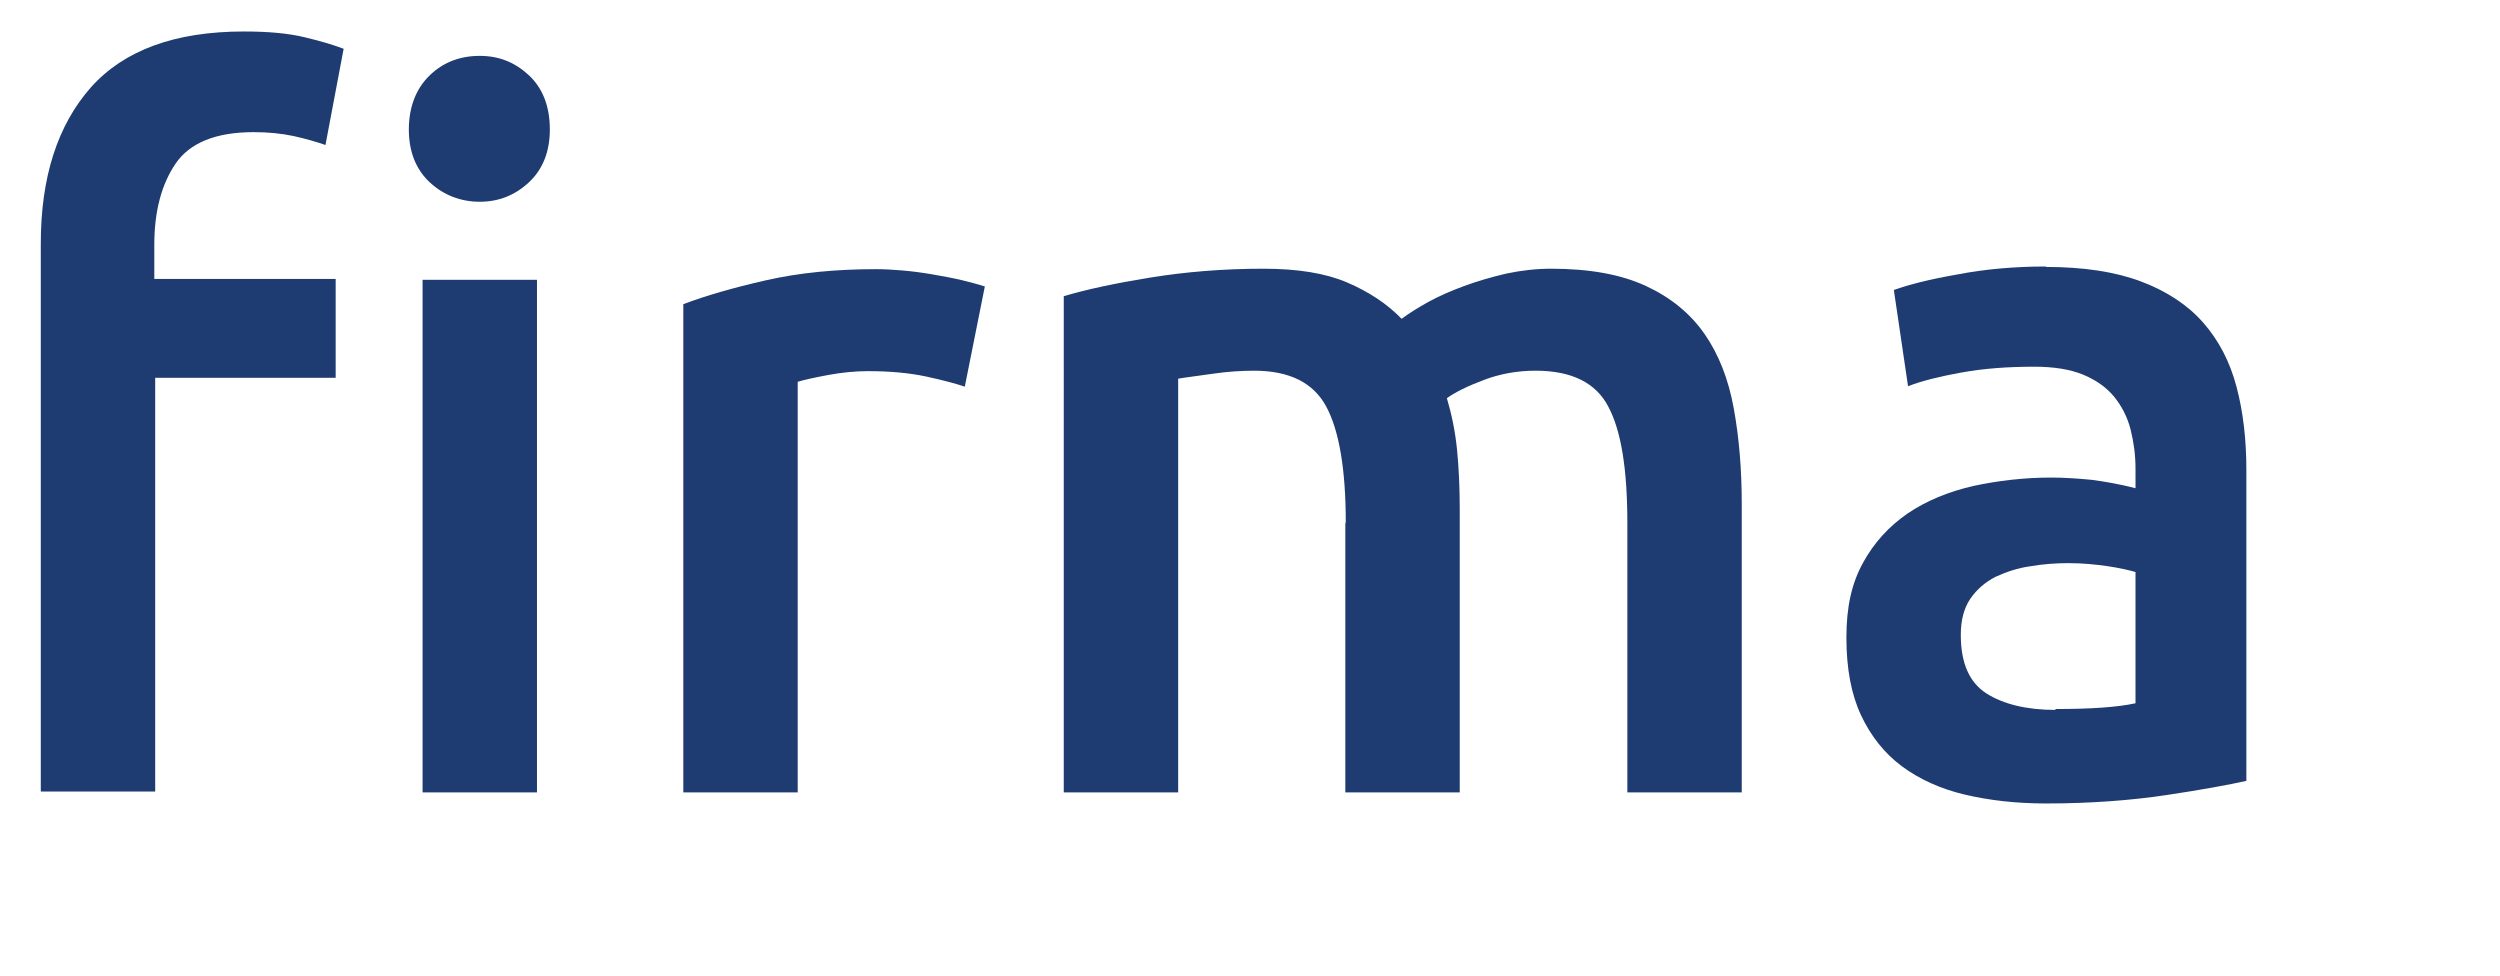
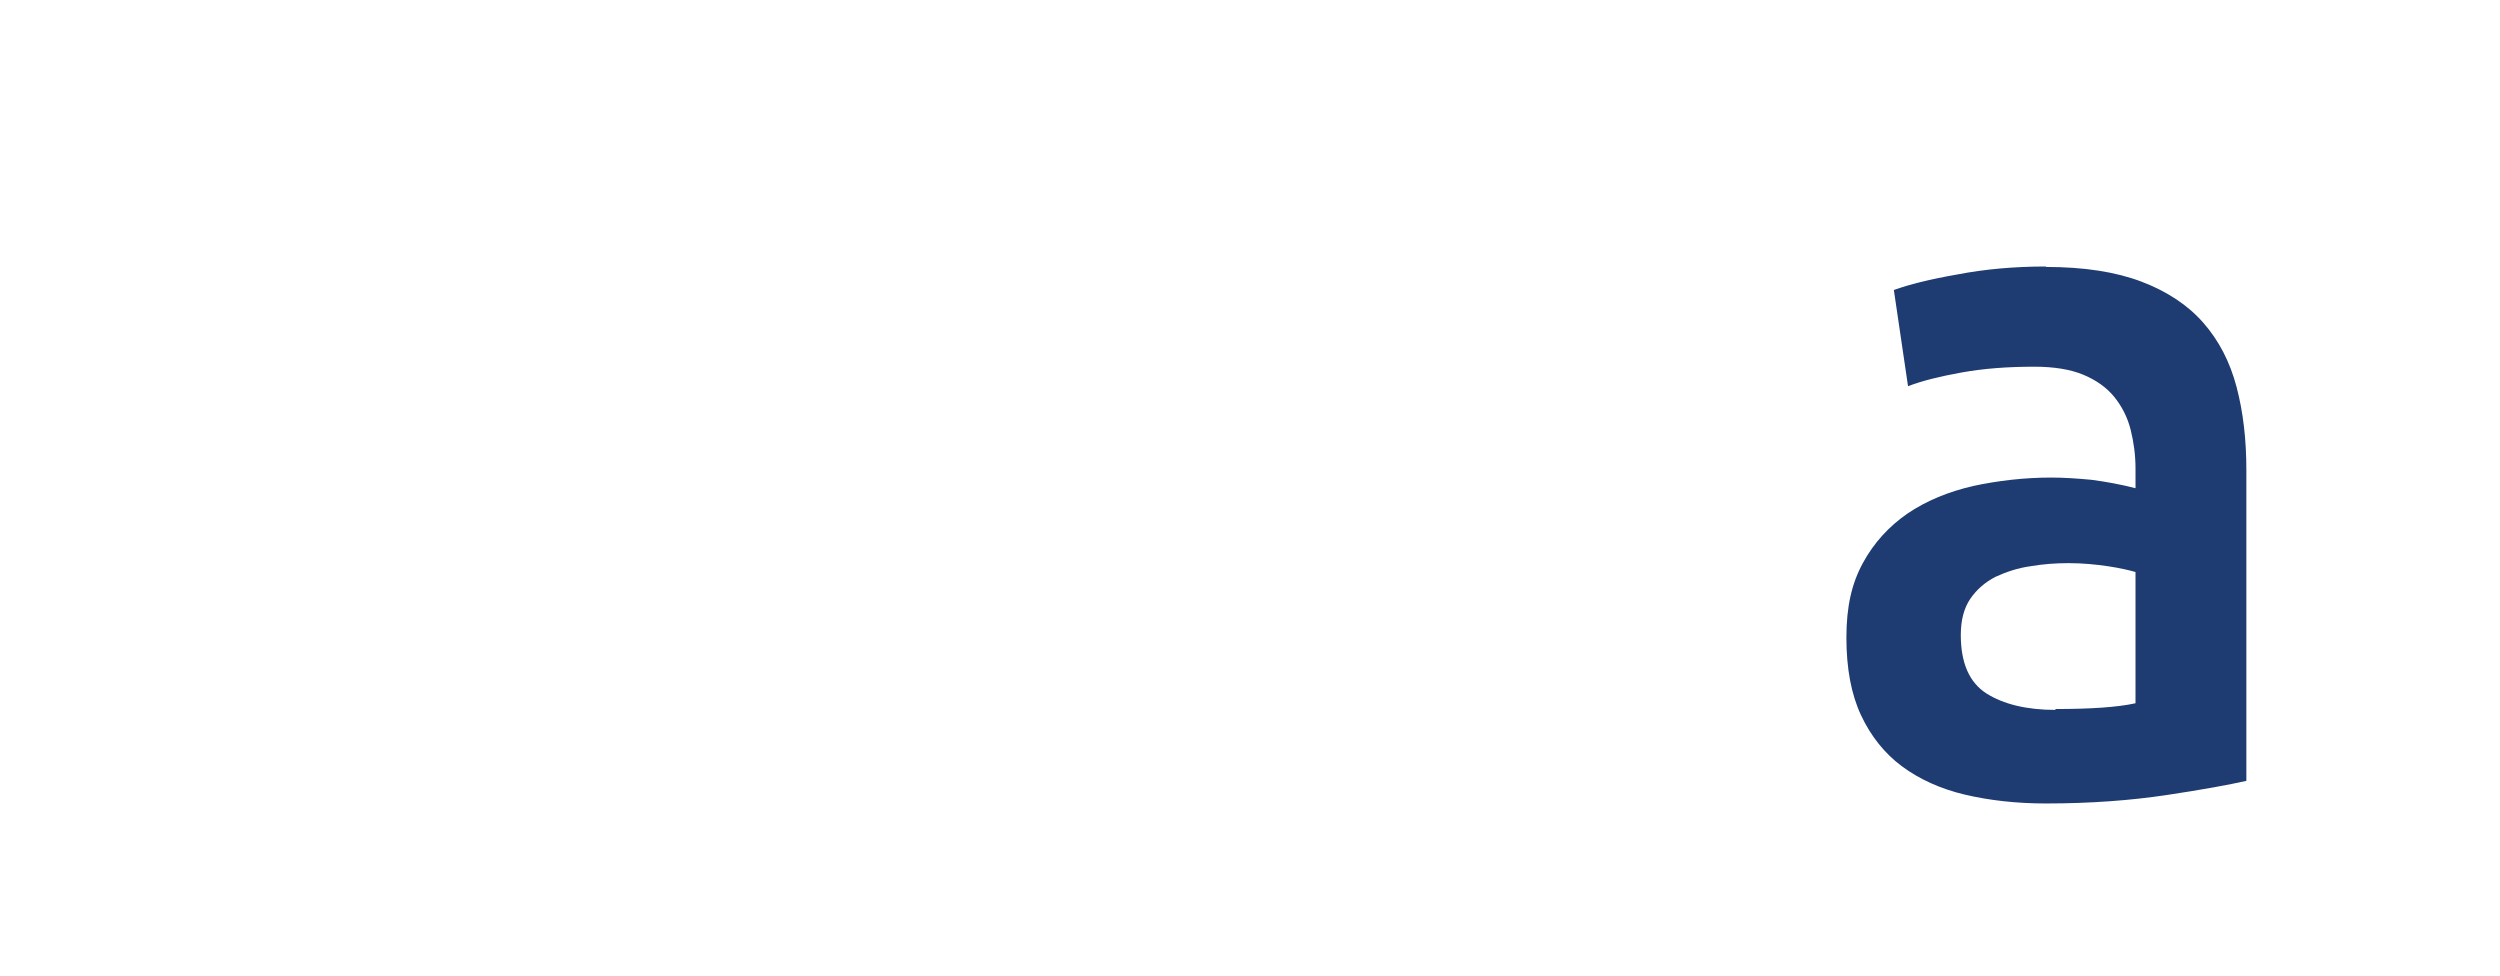
<svg xmlns="http://www.w3.org/2000/svg" id="Layer_1" data-name="Layer 1" width="56.38" height="22" viewBox="0 0 56.38 22">
  <defs>
    <style>
      .cls-1 {
        fill: #1e3c71;
      }
    </style>
  </defs>
-   <path class="cls-1" d="M5.5.71c.54,0,1,.04,1.37.13.38.09.67.18.88.26l-.41,2.17c-.2-.07-.44-.14-.71-.2-.28-.06-.58-.09-.91-.09-.85,0-1.44.24-1.76.71-.32.47-.48,1.08-.48,1.83v.77h4.09v2.23H3.5v9.33H.92V5.49c0-1.5.38-2.67,1.13-3.52.75-.84,1.9-1.26,3.45-1.26ZM12.4,2.92c0,.5-.16.9-.47,1.19-.31.29-.68.44-1.11.44s-.82-.15-1.13-.44c-.31-.29-.47-.69-.47-1.19s.16-.92.47-1.22.69-.44,1.13-.44.8.15,1.11.44.47.7.47,1.22ZM12.11,17.87h-2.58V6.31h2.58v11.56Z" />
-   <path class="cls-1" d="M21.76,8.72c-.21-.07-.51-.15-.88-.23-.38-.08-.81-.12-1.31-.12-.28,0-.59.03-.91.09-.32.06-.54.11-.67.15v9.26h-2.58V6.86c.5-.19,1.12-.37,1.87-.54.75-.17,1.57-.25,2.48-.25.17,0,.37.01.6.03.23.02.45.05.68.09.23.04.45.08.66.13.21.05.38.1.51.14l-.45,2.25Z" />
-   <path class="cls-1" d="M30.35,11.79c0-1.21-.15-2.08-.44-2.62-.29-.54-.83-.81-1.63-.81-.28,0-.6.02-.94.07s-.6.08-.77.11v9.33h-2.58V6.68c.5-.15,1.15-.29,1.95-.42s1.65-.2,2.55-.2c.77,0,1.4.1,1.89.31.49.21.9.48,1.23.82.16-.12.35-.24.6-.38.24-.13.51-.25.81-.36.3-.11.61-.2.95-.28.33-.07.67-.11,1.01-.11.87,0,1.58.13,2.14.39.56.26,1,.62,1.32,1.08.32.46.54,1.02.66,1.68.12.66.18,1.37.18,2.16v6.5h-2.58v-6.08c0-1.21-.14-2.08-.43-2.62-.28-.54-.83-.81-1.64-.81-.41,0-.8.07-1.17.21-.37.14-.65.28-.83.41.11.37.19.76.23,1.17s.06.85.06,1.33v6.39h-2.58v-6.08Z" />
  <path class="cls-1" d="M46.14,6.02c.85,0,1.57.11,2.15.33.58.22,1.05.53,1.4.93.35.4.6.88.75,1.45s.22,1.19.22,1.87v7.01c-.4.09-1,.2-1.8.32s-1.71.19-2.72.19c-.67,0-1.28-.07-1.83-.2-.55-.13-1.03-.35-1.42-.64s-.7-.68-.92-1.15c-.22-.47-.33-1.05-.33-1.75s.12-1.22.37-1.68c.25-.46.59-.83,1.01-1.12.43-.29.92-.49,1.48-.62.56-.12,1.15-.19,1.76-.19.28,0,.58.02.9.05.31.04.65.1,1,.19v-.44c0-.31-.04-.6-.11-.88-.07-.28-.2-.53-.37-.74s-.41-.38-.7-.5-.66-.18-1.1-.18c-.6,0-1.14.04-1.64.13-.5.09-.9.19-1.21.31l-.32-2.17c.33-.12.8-.24,1.43-.35.62-.12,1.29-.18,2-.18ZM46.35,15.99c.8,0,1.4-.04,1.81-.13v-2.96c-.14-.04-.35-.09-.62-.13-.27-.04-.57-.07-.89-.07-.28,0-.57.02-.86.07-.29.04-.55.13-.79.24-.23.12-.42.28-.57.5-.14.21-.21.48-.21.81,0,.63.19,1.07.58,1.32.38.24.9.37,1.56.37Z" />
</svg>